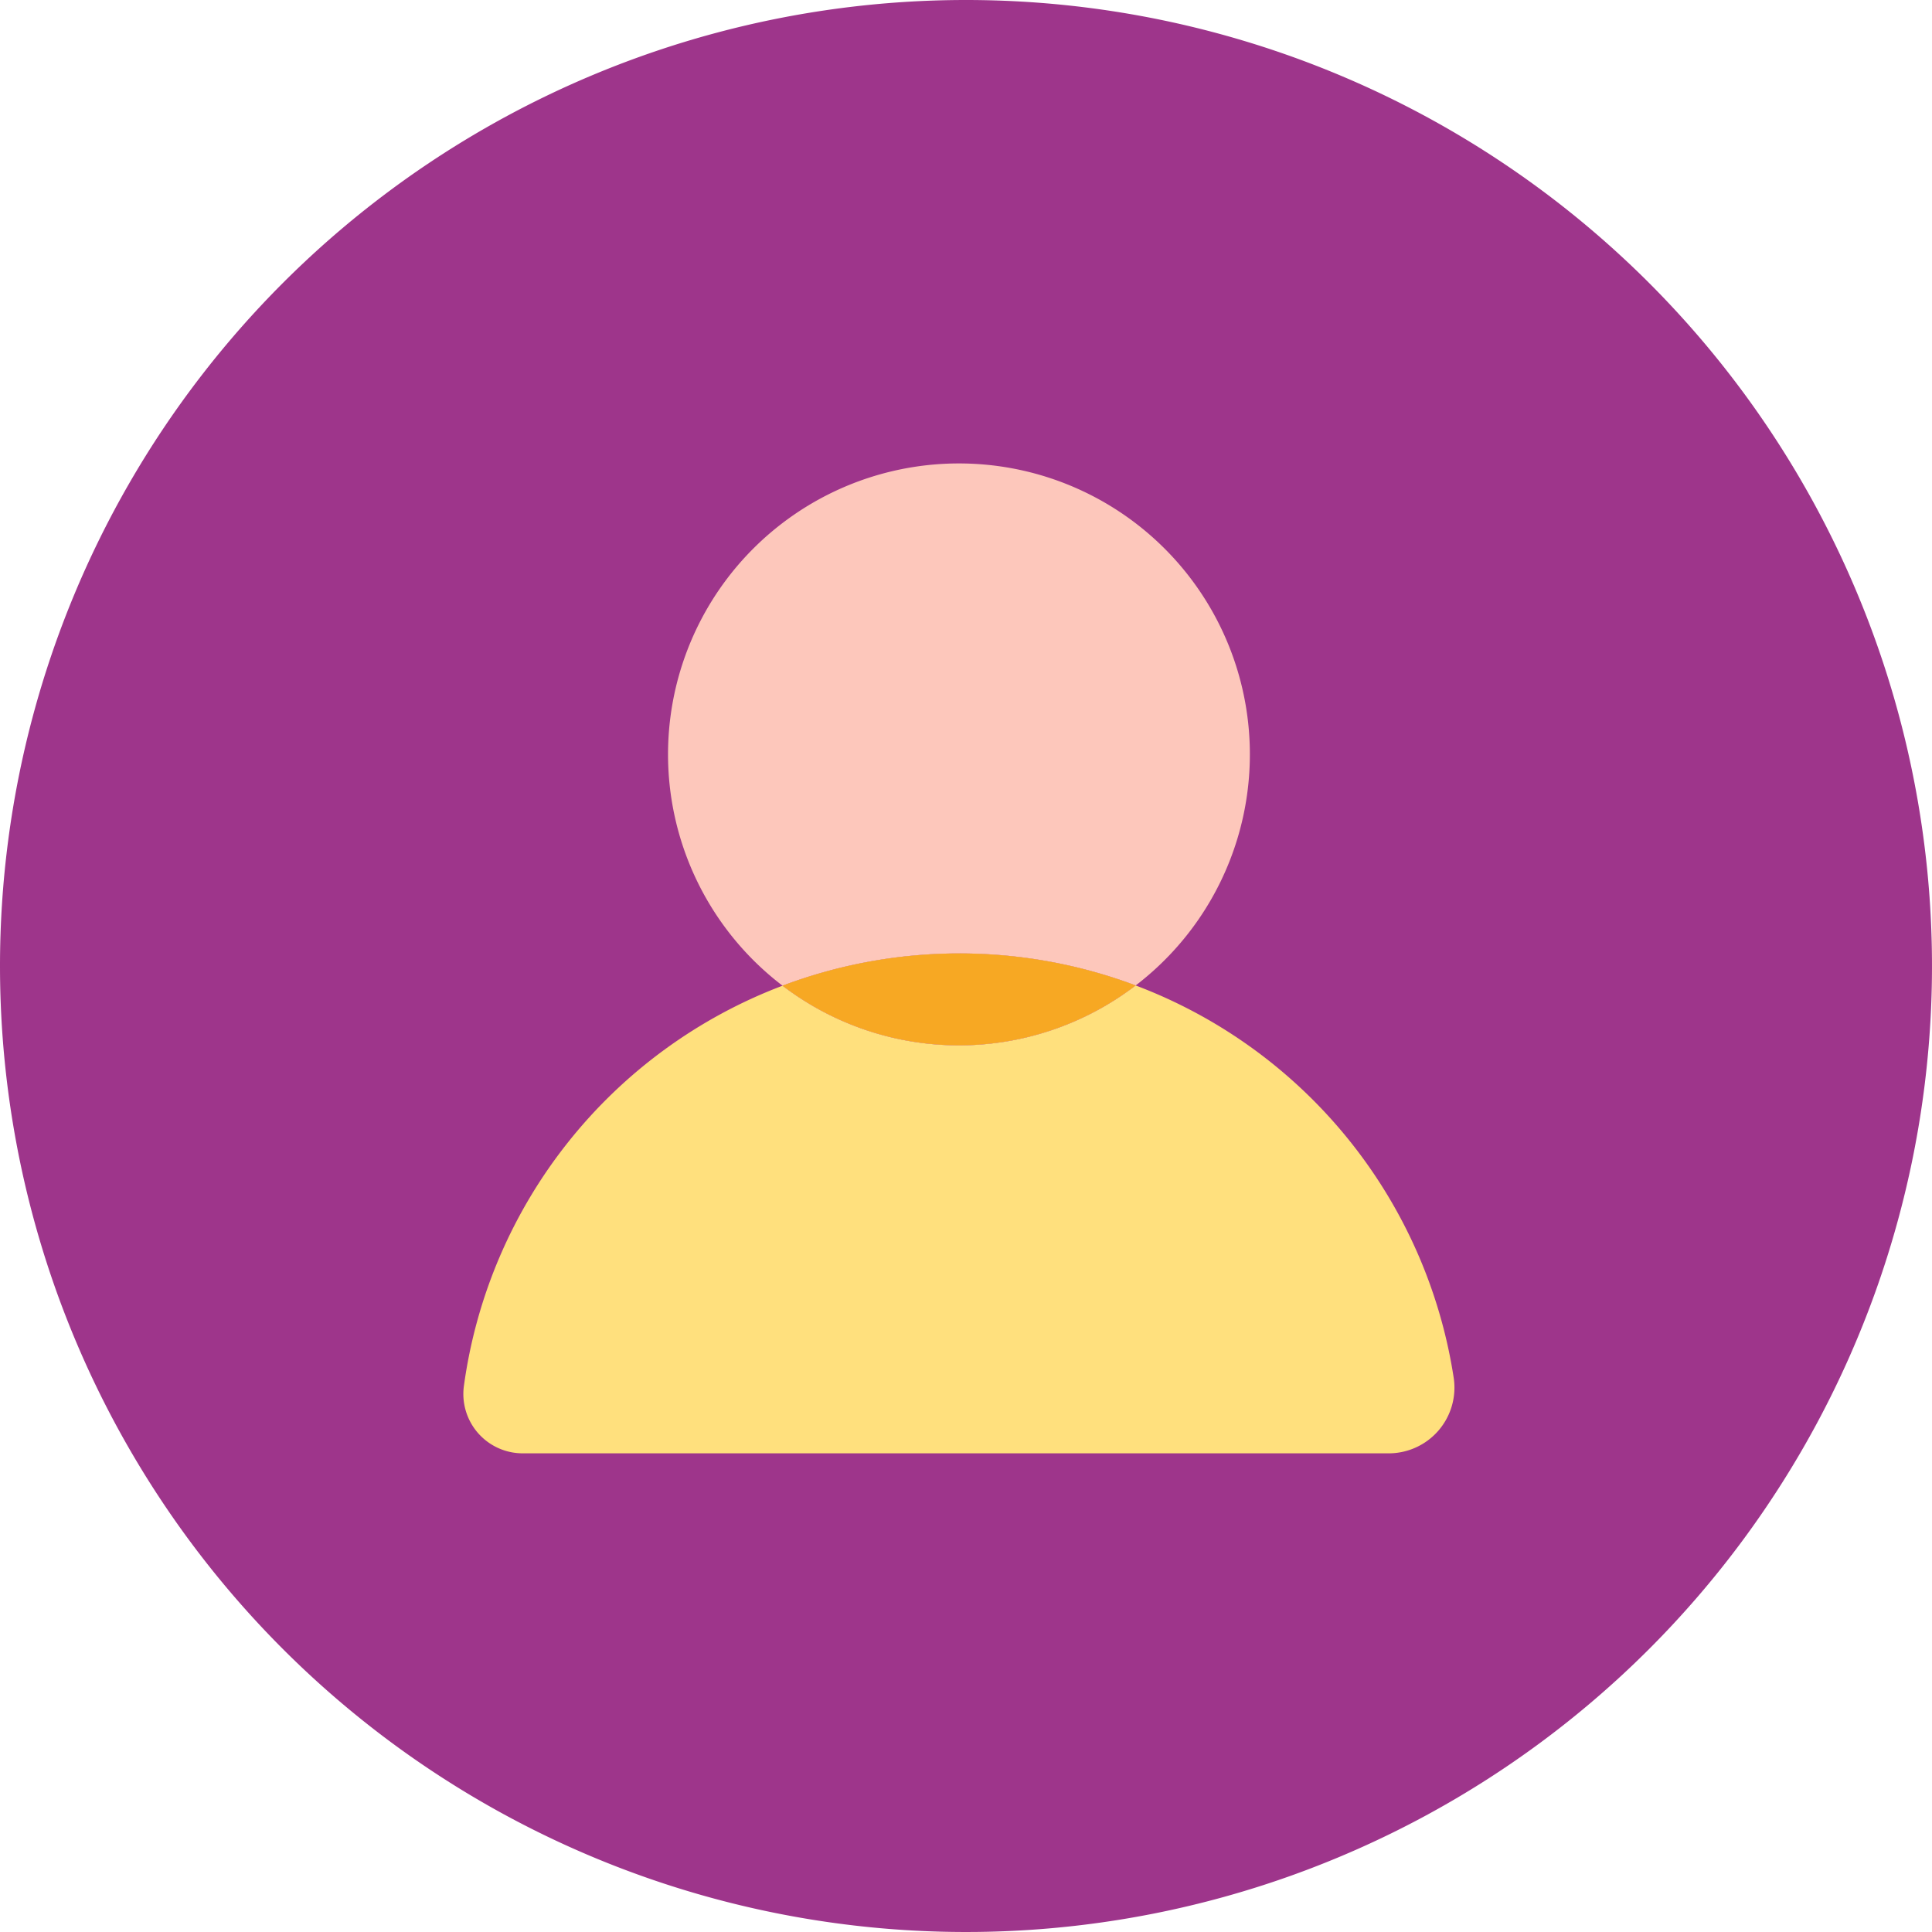
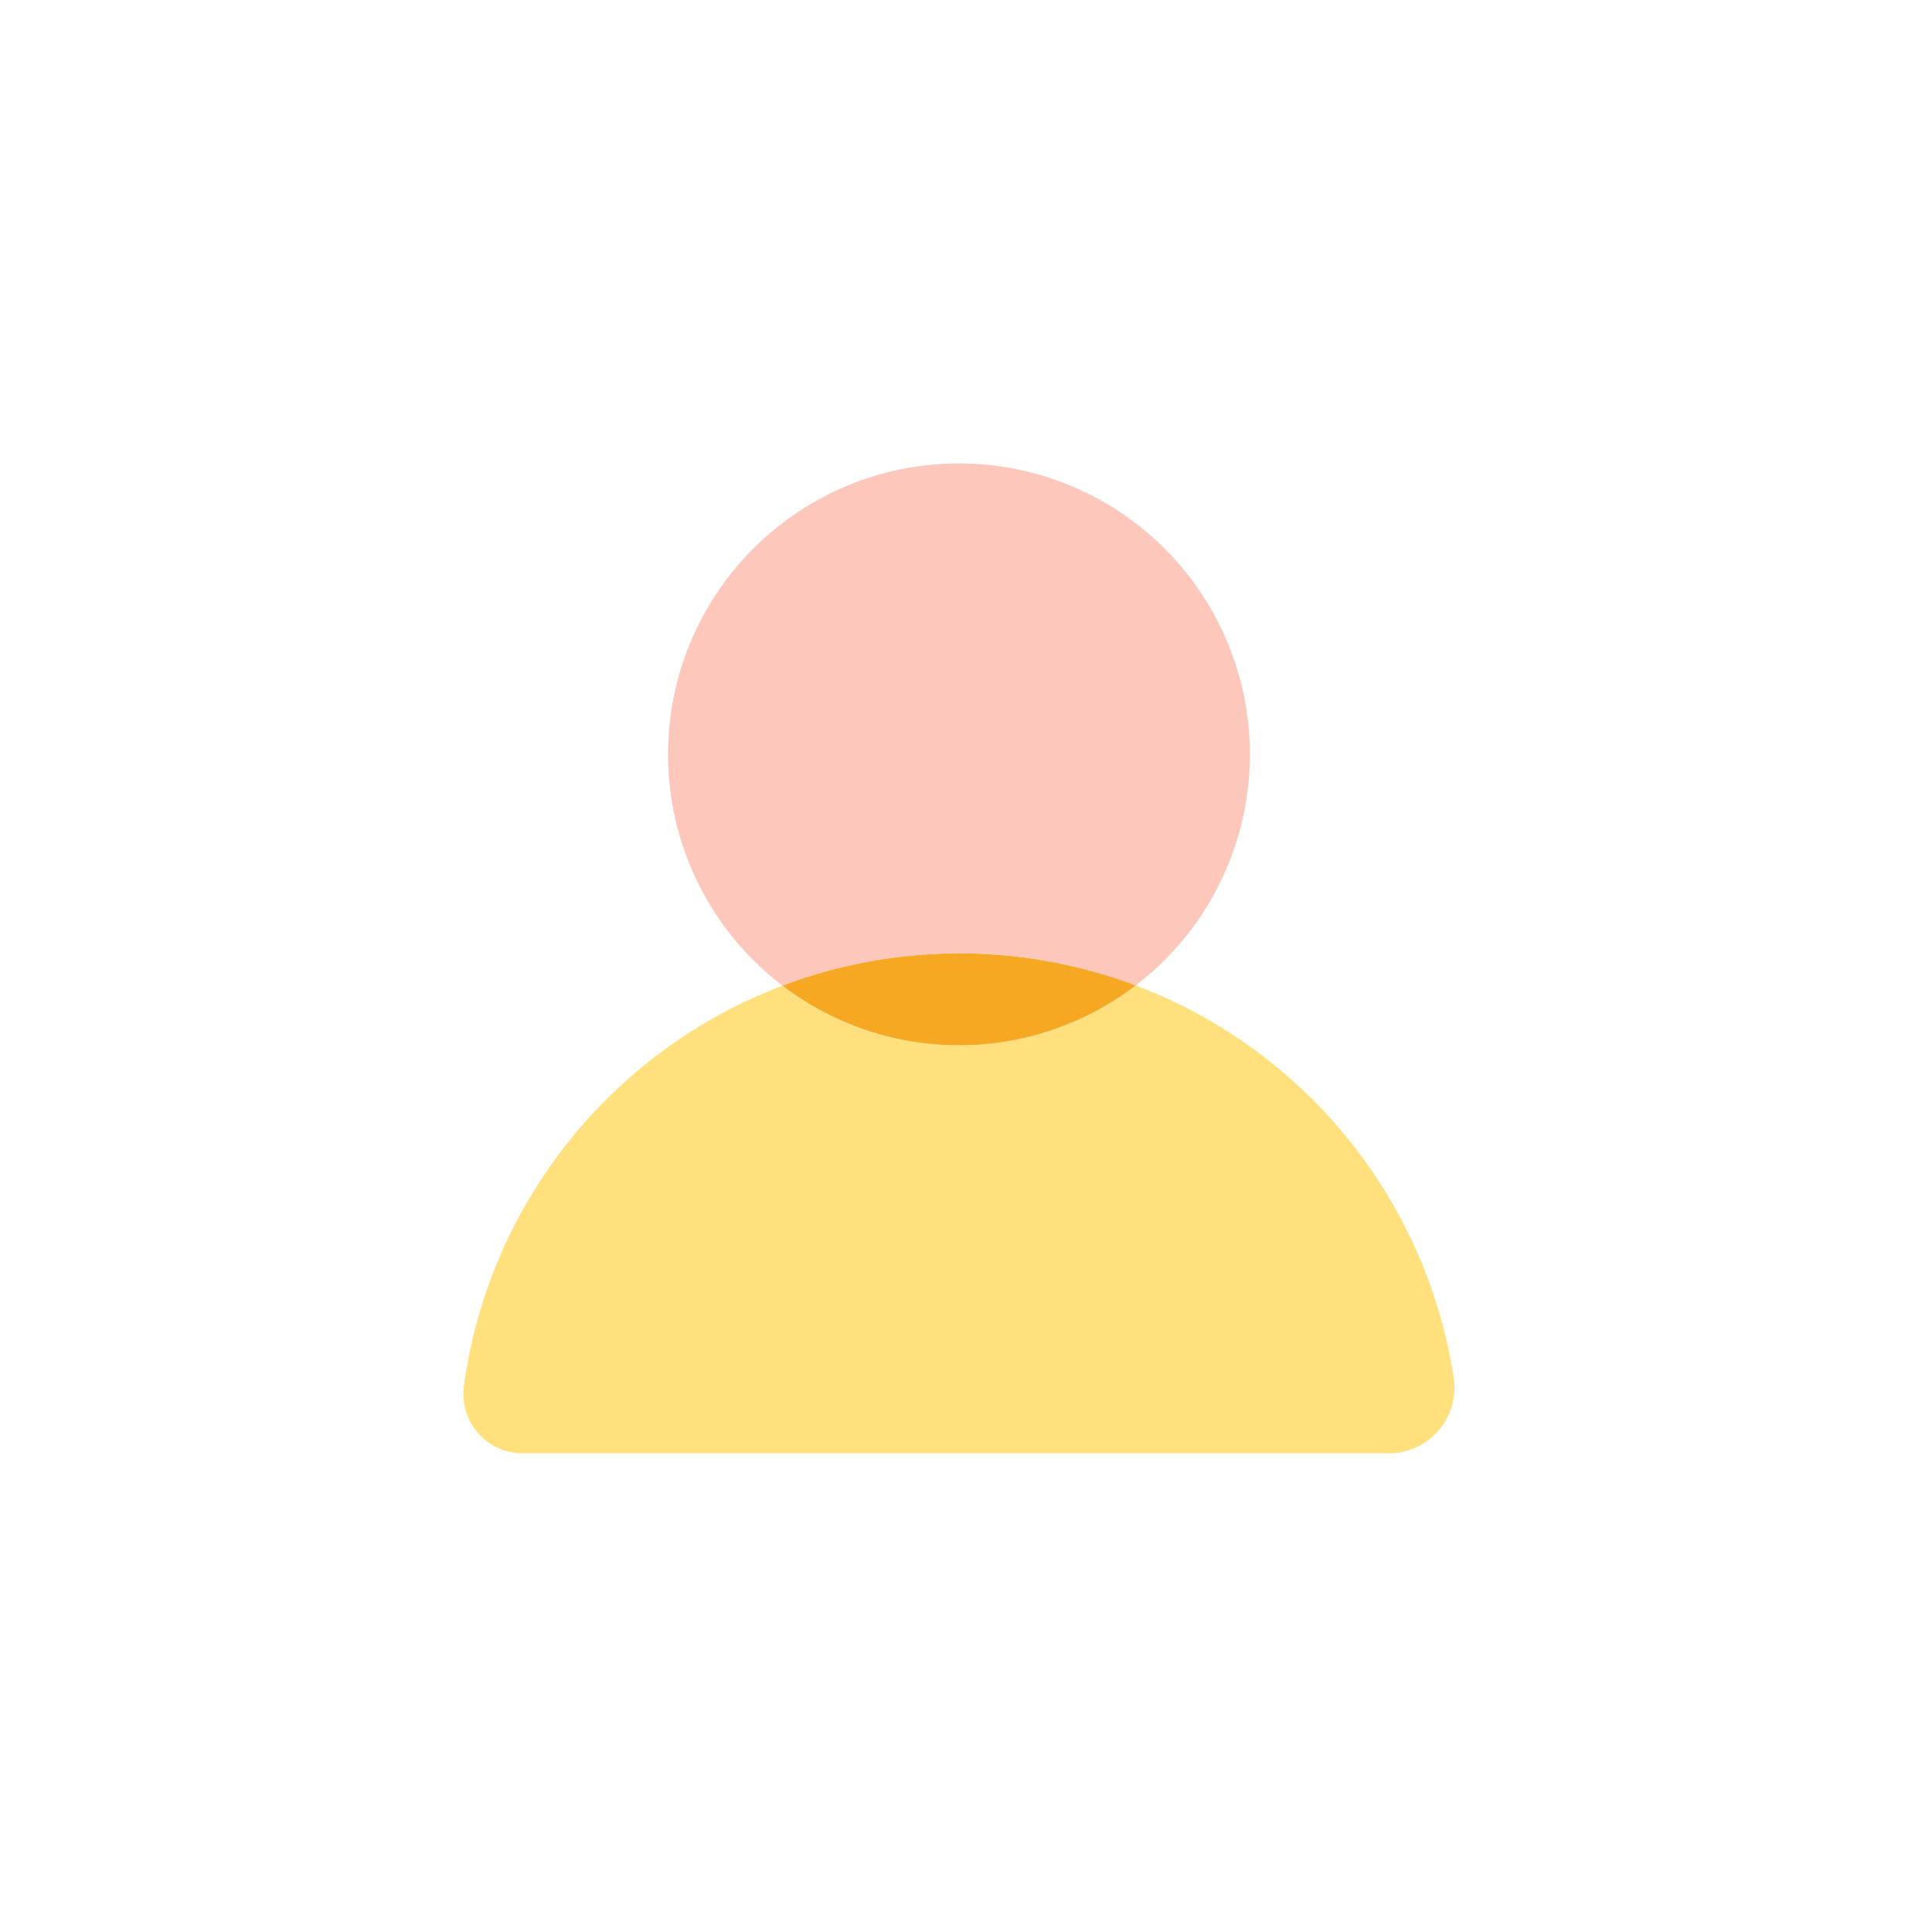
<svg xmlns="http://www.w3.org/2000/svg" width="86" height="86" viewBox="0 0 86 86">
  <g id="Group_811" data-name="Group 811" transform="translate(-312 -6736)">
-     <path id="Path_85" data-name="Path 85" d="M43,0A43,43,0,1,1,0,43,43,43,0,0,1,43,0Z" transform="translate(312 6736)" fill="#9e358b" />
    <g id="Group_118" data-name="Group 118" transform="translate(303.781 6727.736)">
      <path id="Path_76" data-name="Path 76" d="M67.015,52.13a12.95,12.95,0,1,0-15.719.011,22.318,22.318,0,0,1,15.719-.011Z" transform="translate(-8.243)" fill="#fdc7bb" />
-       <path id="Path_77" data-name="Path 77" d="M72.932,90.643A22.283,22.283,0,0,0,58.771,73.154a12.94,12.94,0,0,1-15.719.011A22.281,22.281,0,0,0,28.869,90.981a2.642,2.642,0,0,0,2.61,3H70.028A2.926,2.926,0,0,0,72.932,90.643Z" transform="translate(0 -21.024)" fill="#ffe07d" />
-       <path id="Path_78" data-name="Path 78" d="M71.627,71.865a22.318,22.318,0,0,0-15.719.011,12.94,12.94,0,0,0,15.719-.011Z" transform="translate(-12.856 -19.736)" fill="#f7bead" />
+       <path id="Path_77" data-name="Path 77" d="M72.932,90.643A22.283,22.283,0,0,0,58.771,73.154a12.94,12.94,0,0,1-15.719.011A22.281,22.281,0,0,0,28.869,90.981a2.642,2.642,0,0,0,2.61,3H70.028A2.926,2.926,0,0,0,72.932,90.643" transform="translate(0 -21.024)" fill="#ffe07d" />
      <path id="Path_79" data-name="Path 79" d="M71.627,71.865a22.318,22.318,0,0,0-15.719.011,12.94,12.94,0,0,0,15.719-.011Z" transform="translate(-12.856 -19.736)" fill="#f7a823" />
    </g>
  </g>
</svg>